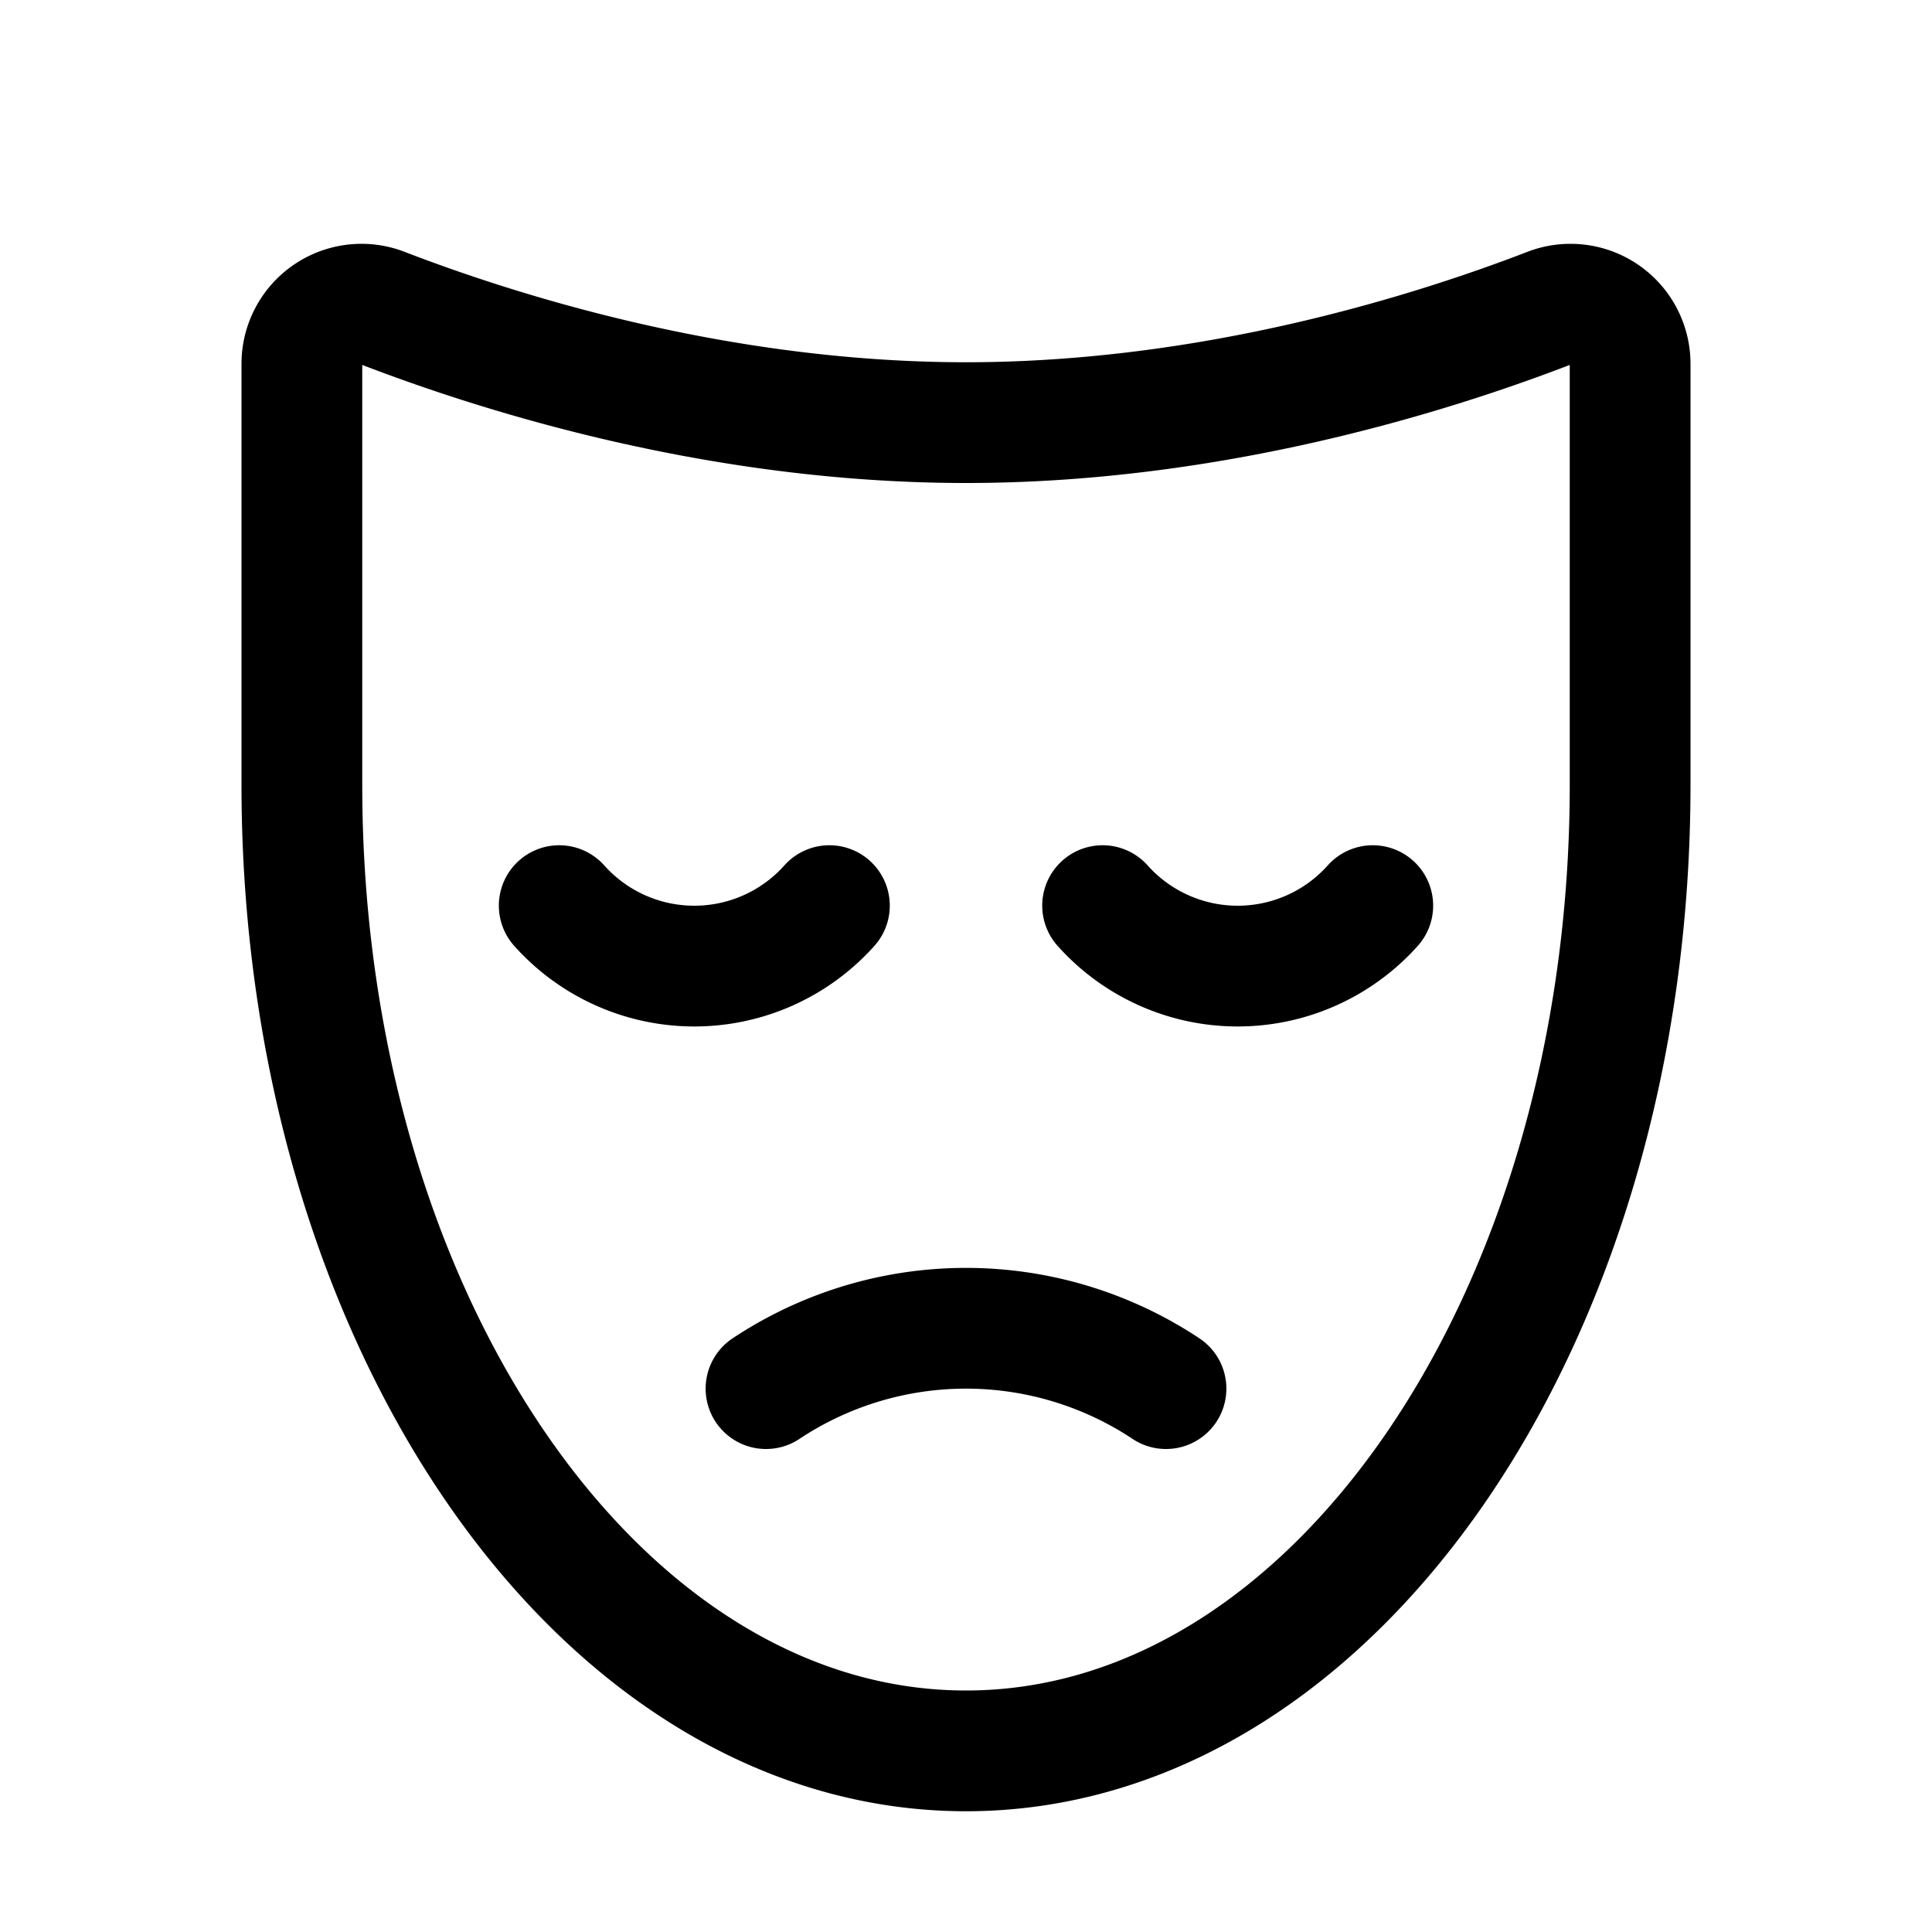
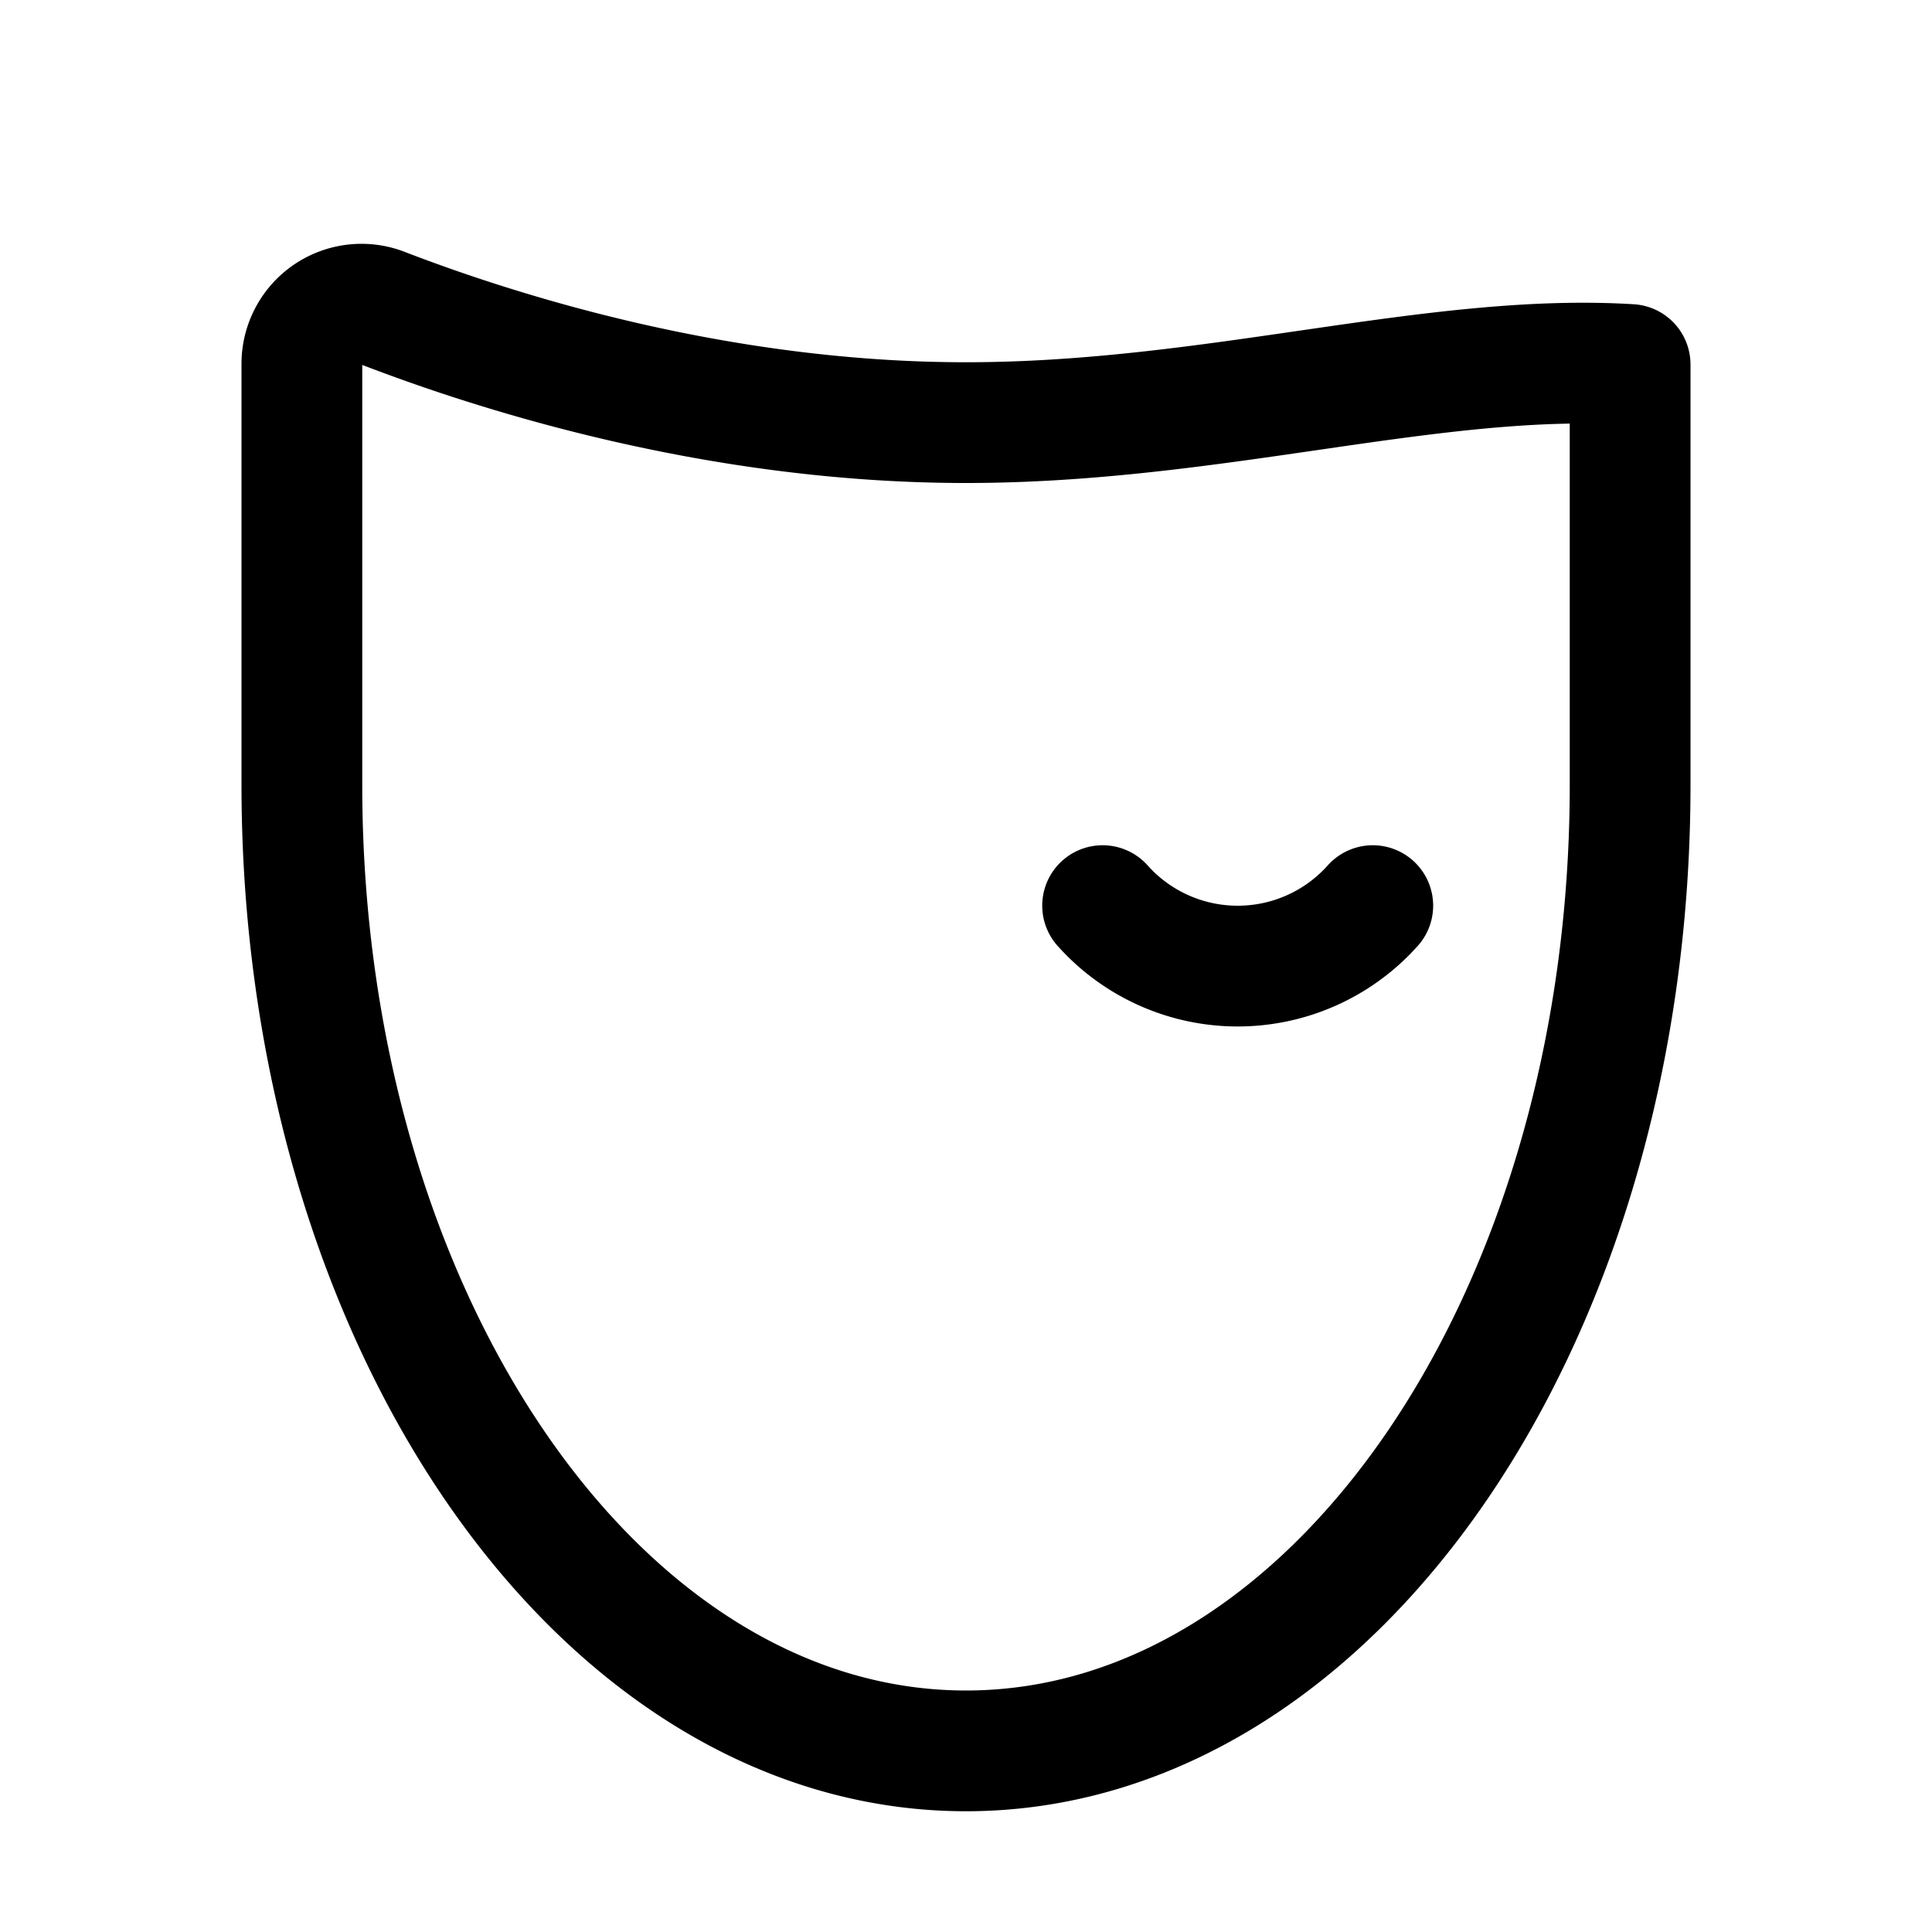
<svg xmlns="http://www.w3.org/2000/svg" viewBox="0 0 256 256">
  <rect width="256" height="256" fill="none" />
  <path d="M146.1,120a24,24,0,0,0,35.8,0" fill="none" stroke="#000" stroke-linecap="round" stroke-linejoin="round" stroke-width="16" />
-   <path d="M74.1,120a24,24,0,0,0,35.8,0" fill="none" stroke="#000" stroke-linecap="round" stroke-linejoin="round" stroke-width="16" />
-   <path d="M154.5,184a47.9,47.9,0,0,0-53,0" fill="none" stroke="#000" stroke-linecap="round" stroke-linejoin="round" stroke-width="16" />
-   <path d="M216,48.3a7.9,7.9,0,0,0-10.9-7.4C190,46.7,160.9,56,128,56S66,46.7,50.9,40.9A7.9,7.9,0,0,0,40,48.3V104c0,70.7,39.4,128,88,128s88-57.3,88-128Z" fill="none" stroke="#000" stroke-linecap="round" stroke-linejoin="round" stroke-width="16" />
+   <path d="M216,48.3C190,46.7,160.9,56,128,56S66,46.7,50.9,40.9A7.9,7.9,0,0,0,40,48.3V104c0,70.7,39.4,128,88,128s88-57.3,88-128Z" fill="none" stroke="#000" stroke-linecap="round" stroke-linejoin="round" stroke-width="16" />
</svg>